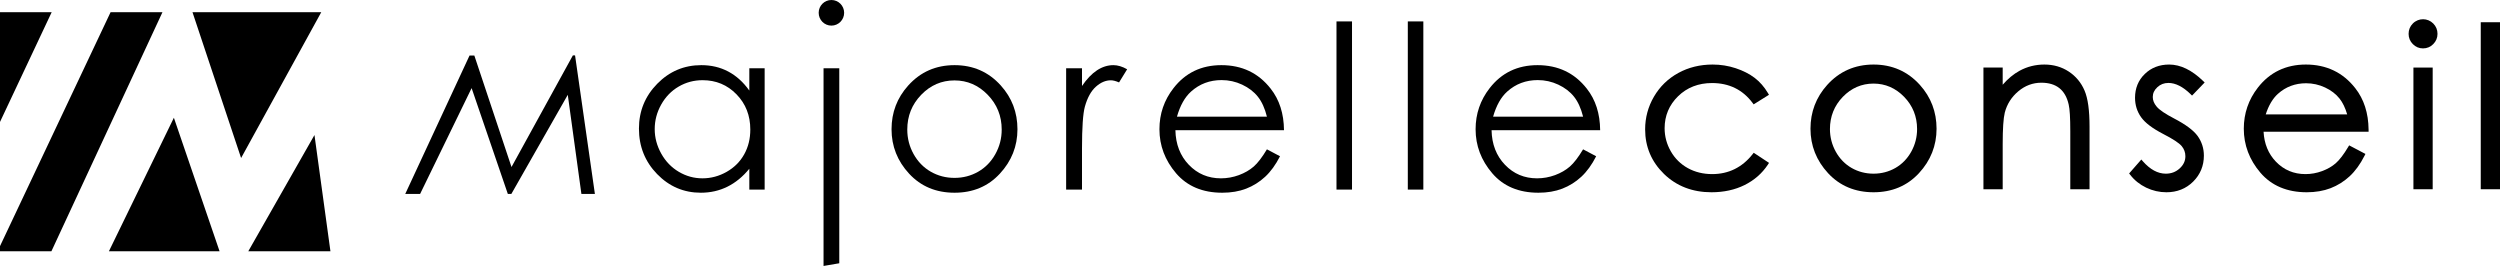
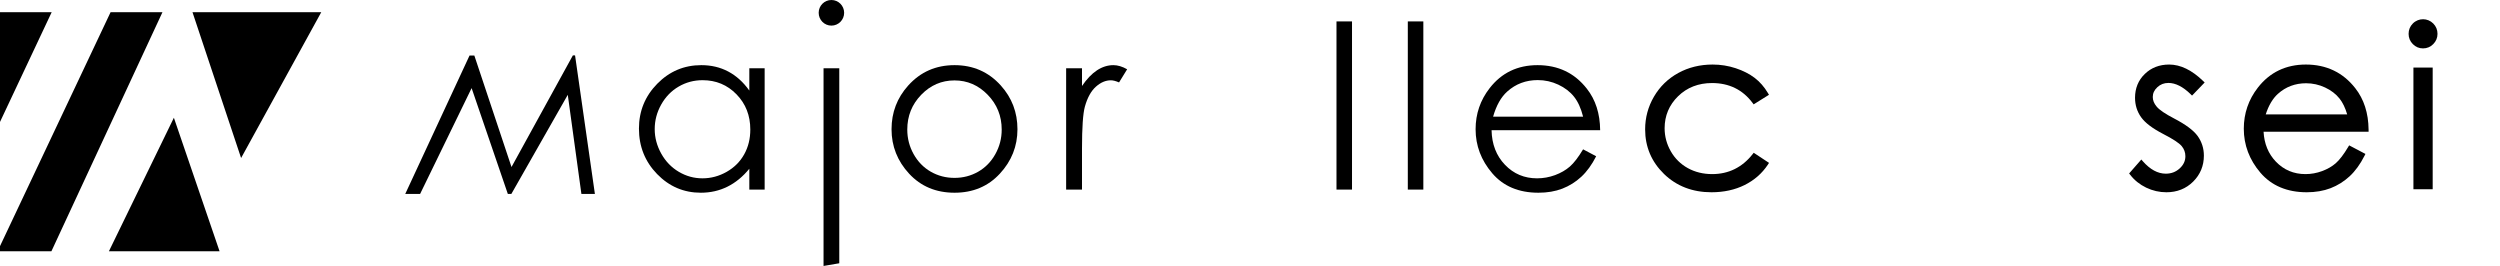
<svg xmlns="http://www.w3.org/2000/svg" width="235" height="25" viewBox="0 0 235 25" fill="none">
  <g id="Calque_1" clip-path="url(#clip0_166_1048)">
    <path id="Vector" d="M20.639 23.618L16.345 11.069L10.238 23.618H20.639Z" fill="black" />
    <path id="Vector_2" d="M18.094 1.148L22.663 14.855L30.198 1.148H18.094Z" fill="black" />
    <path id="Vector_3" d="M0 11.462L4.857 1.148H0" fill="black" />
-     <path id="Vector_4" d="M29.56 12.692L23.339 23.618H31.061L29.56 12.692Z" fill="black" />
    <path id="Vector_5" d="M15.271 1.148H10.394L0 23.137V23.618H4.833L15.271 1.148Z" fill="black" />
    <path id="Vector_6" d="M70.436 8.512C69.866 7.715 69.205 7.119 68.45 6.721C67.697 6.322 66.853 6.124 65.921 6.124C64.307 6.124 62.928 6.706 61.781 7.873C60.635 9.04 60.061 10.445 60.061 12.088C60.061 13.766 60.63 15.19 61.766 16.36C62.903 17.53 64.273 18.116 65.88 18.116C66.783 18.116 67.616 17.927 68.377 17.549C69.138 17.172 69.825 16.61 70.436 15.862V17.821H71.877V6.416H70.436L70.436 8.512ZM69.952 14.512C69.566 15.203 69.017 15.75 68.302 16.156C67.585 16.561 66.83 16.763 66.031 16.763C65.239 16.763 64.498 16.559 63.807 16.15C63.116 15.741 62.566 15.172 62.157 14.44C61.748 13.706 61.543 12.938 61.543 12.136C61.543 11.325 61.745 10.557 62.15 9.833C62.557 9.106 63.105 8.541 63.792 8.14C64.479 7.739 65.23 7.538 66.043 7.538C67.306 7.538 68.37 7.981 69.233 8.868C70.097 9.755 70.529 10.858 70.529 12.177C70.529 13.043 70.338 13.822 69.952 14.512Z" fill="black" />
    <path id="Vector_7" d="M77.413 25L78.892 24.747V6.416H77.413V25Z" fill="black" />
    <path id="Vector_8" d="M89.727 6.124C87.972 6.124 86.521 6.762 85.372 8.04C84.327 9.201 83.805 10.571 83.805 12.15C83.805 13.744 84.357 15.137 85.459 16.328C86.564 17.52 87.986 18.116 89.727 18.116C91.46 18.116 92.881 17.52 93.983 16.328C95.088 15.137 95.641 13.744 95.641 12.15C95.641 10.563 95.118 9.192 94.072 8.031C92.924 6.759 91.474 6.124 89.727 6.124ZM93.562 14.489C93.165 15.201 92.628 15.752 91.951 16.14C91.274 16.528 90.531 16.721 89.722 16.721C88.912 16.721 88.169 16.528 87.493 16.14C86.818 15.752 86.279 15.201 85.881 14.489C85.484 13.775 85.284 13.008 85.284 12.181C85.284 10.903 85.721 9.813 86.594 8.911C87.465 8.01 88.509 7.559 89.722 7.559C90.93 7.559 91.97 8.01 92.845 8.911C93.721 9.813 94.16 10.903 94.16 12.181C94.16 13.008 93.961 13.775 93.562 14.489Z" fill="black" />
    <path id="Vector_9" d="M103.116 6.61C102.622 6.935 102.153 7.427 101.708 8.083V6.416H100.217V17.821H101.708V13.964C101.708 11.987 101.799 10.673 101.979 10.023C102.216 9.178 102.56 8.554 103.012 8.151C103.463 7.748 103.932 7.548 104.419 7.548C104.628 7.548 104.886 7.615 105.191 7.748L105.952 6.511C105.494 6.252 105.063 6.124 104.659 6.124C104.124 6.124 103.609 6.286 103.116 6.61Z" fill="black" />
-     <path id="Vector_10" d="M119.444 8.335C118.29 6.859 116.744 6.124 114.81 6.124C112.932 6.124 111.432 6.843 110.313 8.282C109.427 9.415 108.987 10.704 108.987 12.15C108.987 13.688 109.509 15.066 110.551 16.287C111.596 17.506 113.043 18.116 114.894 18.116C115.729 18.116 116.477 17.988 117.138 17.734C117.798 17.478 118.393 17.106 118.923 16.617C119.451 16.127 119.918 15.484 120.321 14.688L119.091 14.037C118.644 14.783 118.231 15.322 117.849 15.657C117.465 15.991 117.001 16.258 116.455 16.461C115.908 16.662 115.346 16.763 114.769 16.763C113.572 16.763 112.565 16.341 111.752 15.493C110.937 14.646 110.515 13.56 110.488 12.236H120.696C120.681 10.677 120.266 9.376 119.444 8.335ZM110.634 10.967C110.933 9.917 111.375 9.131 111.959 8.607C112.761 7.887 113.718 7.528 114.83 7.528C115.505 7.528 116.151 7.67 116.763 7.957C117.376 8.245 117.866 8.621 118.239 9.09C118.612 9.558 118.896 10.184 119.091 10.967H110.634Z" fill="black" />
    <path id="Vector_11" d="M127.089 2.013H125.63V17.821H127.089V2.013Z" fill="black" />
    <path id="Vector_12" d="M133.794 2.013H132.334V17.821H133.794V2.013Z" fill="black" />
    <path id="Vector_13" d="M149.162 8.335C148.007 6.859 146.463 6.124 144.528 6.124C142.65 6.124 141.15 6.843 140.031 8.282C139.147 9.415 138.706 10.704 138.706 12.15C138.706 13.688 139.227 15.066 140.271 16.287C141.314 17.506 142.762 18.116 144.611 18.116C145.446 18.116 146.195 17.988 146.856 17.734C147.516 17.478 148.113 17.106 148.641 16.617C149.169 16.127 149.637 15.484 150.039 14.688L148.811 14.037C148.363 14.783 147.949 15.322 147.566 15.657C147.183 15.991 146.719 16.258 146.174 16.461C145.627 16.662 145.064 16.763 144.487 16.763C143.289 16.763 142.283 16.341 141.47 15.493C140.655 14.646 140.234 13.56 140.207 12.236H150.415C150.4 10.677 149.984 9.376 149.162 8.335ZM140.352 10.967C140.651 9.917 141.093 9.131 141.678 8.607C142.479 7.887 143.435 7.528 144.55 7.528C145.223 7.528 145.868 7.67 146.482 7.957C147.093 8.245 147.586 8.621 147.958 9.09C148.33 9.558 148.613 10.184 148.811 10.967H140.352Z" fill="black" />
    <path id="Vector_14" d="M38.092 18.232L44.135 5.223L44.588 5.221L48.081 15.7L53.849 5.208H54.056L55.92 18.232H54.652L53.371 8.914L48.066 18.232H47.737L44.332 8.281L39.489 18.232H38.092Z" fill="black" />
    <path id="Vector_15" d="M79.35 1.204C79.35 1.868 78.813 2.408 78.153 2.408C77.49 2.408 76.956 1.868 76.956 1.204C76.956 0.54 77.49 0 78.153 0C78.813 0 79.35 0.54 79.35 1.204Z" fill="black" />
    <path id="Vector_16" d="M164.737 14.503C163.76 15.739 162.483 16.365 160.942 16.365C160.1 16.365 159.33 16.176 158.653 15.802C157.98 15.429 157.443 14.899 157.057 14.226C156.67 13.551 156.474 12.82 156.474 12.055C156.474 10.88 156.9 9.868 157.739 9.047C158.581 8.223 159.655 7.806 160.932 7.806C162.531 7.806 163.811 8.431 164.734 9.664L164.843 9.81L166.283 8.91L166.183 8.742C165.842 8.168 165.422 7.687 164.932 7.315C164.445 6.945 163.847 6.641 163.154 6.412C162.461 6.183 161.732 6.067 160.987 6.067C159.802 6.067 158.714 6.334 157.754 6.863C156.791 7.392 156.024 8.139 155.473 9.083C154.922 10.025 154.643 11.061 154.643 12.161C154.643 13.8 155.241 15.211 156.419 16.354C157.596 17.495 159.096 18.073 160.877 18.073C162.032 18.073 163.079 17.846 163.987 17.396C164.899 16.944 165.636 16.299 166.179 15.478L166.289 15.311L164.85 14.36L164.737 14.503Z" fill="black" />
-     <path id="Vector_17" d="M176.115 6.067C174.366 6.067 172.898 6.714 171.752 7.989C170.712 9.145 170.185 10.528 170.185 12.101C170.185 13.688 170.742 15.095 171.84 16.28C172.942 17.47 174.381 18.073 176.115 18.073C177.843 18.073 179.278 17.47 180.38 16.28C181.479 15.094 182.036 13.688 182.036 12.101C182.036 10.521 181.509 9.135 180.468 7.98C179.321 6.71 177.857 6.067 176.115 6.067ZM176.11 7.857C177.217 7.857 178.186 8.277 178.991 9.105C179.797 9.935 180.206 10.953 180.206 12.131C180.206 12.89 180.02 13.609 179.653 14.266C179.288 14.92 178.788 15.432 178.169 15.788C177.548 16.144 176.855 16.325 176.11 16.325C175.366 16.325 174.673 16.144 174.051 15.788C173.431 15.432 172.932 14.92 172.567 14.266C172.201 13.609 172.015 12.89 172.015 12.131C172.015 10.953 172.422 9.935 173.224 9.105C174.026 8.277 174.997 7.857 176.11 7.857Z" fill="black" />
-     <path id="Vector_18" d="M194.466 6.729C193.8 6.289 193.028 6.067 192.172 6.067C191.334 6.067 190.549 6.264 189.836 6.654C189.27 6.964 188.74 7.403 188.253 7.965V6.351H186.443V17.789H188.253V13.541C188.253 12.109 188.319 11.114 188.449 10.588C188.652 9.795 189.08 9.12 189.721 8.582C190.358 8.046 191.087 7.775 191.89 7.775C192.588 7.775 193.157 7.947 193.583 8.286C194.008 8.623 194.302 9.139 194.456 9.825C194.556 10.234 194.607 11.074 194.607 12.324V17.789H196.417V11.908C196.417 10.364 196.263 9.253 195.947 8.512C195.63 7.768 195.131 7.168 194.466 6.729Z" fill="black" />
    <path id="Vector_19" d="M203.832 7.796C204.497 7.796 205.196 8.149 205.91 8.845L206.052 8.985L207.238 7.753L207.095 7.614C206.036 6.587 204.962 6.067 203.903 6.067C202.985 6.067 202.213 6.366 201.607 6.956C201 7.546 200.693 8.298 200.693 9.189C200.693 9.871 200.885 10.487 201.266 11.02C201.645 11.552 202.33 12.069 203.36 12.603C204.256 13.063 204.834 13.443 205.077 13.73C205.312 14.014 205.426 14.328 205.426 14.688C205.426 15.127 205.251 15.5 204.893 15.829C204.529 16.163 204.1 16.325 203.581 16.325C202.835 16.325 202.112 15.934 201.433 15.165L201.284 14.995L200.139 16.304L200.24 16.434C200.634 16.943 201.14 17.348 201.741 17.638C202.342 17.927 202.981 18.073 203.641 18.073C204.641 18.073 205.487 17.737 206.156 17.073C206.825 16.407 207.165 15.585 207.165 14.627C207.165 13.945 206.965 13.321 206.569 12.772C206.169 12.235 205.446 11.699 204.357 11.132C203.523 10.7 202.972 10.325 202.72 10.014C202.478 9.724 202.361 9.431 202.361 9.118C202.361 8.767 202.501 8.467 202.789 8.199C203.08 7.928 203.421 7.796 203.832 7.796Z" fill="black" />
    <path id="Vector_20" d="M222.646 12.18C222.632 10.633 222.21 9.322 221.391 8.284C220.239 6.812 218.678 6.067 216.751 6.067C214.877 6.067 213.36 6.796 212.241 8.234C211.363 9.36 210.917 10.661 210.917 12.101C210.917 13.631 211.443 15.022 212.479 16.234C213.525 17.455 214.99 18.073 216.832 18.073C217.66 18.073 218.414 17.944 219.075 17.69C219.736 17.435 220.338 17.058 220.866 16.57C221.393 16.082 221.863 15.435 222.262 14.646L222.351 14.47L220.82 13.663L220.723 13.824C220.306 14.523 219.915 15.034 219.562 15.343C219.211 15.649 218.777 15.898 218.274 16.084C217.769 16.271 217.244 16.365 216.711 16.365C215.613 16.365 214.679 15.972 213.934 15.196C213.227 14.461 212.837 13.515 212.775 12.382H222.648L222.646 12.18ZM212.978 10.755C213.253 9.906 213.638 9.257 214.126 8.82C214.858 8.161 215.748 7.826 216.771 7.826C217.392 7.826 217.993 7.96 218.556 8.223C219.12 8.487 219.577 8.837 219.915 9.263C220.216 9.641 220.458 10.142 220.635 10.755H212.978Z" fill="black" />
    <path id="Vector_21" d="M228.672 6.351H226.862V17.789H228.672V6.351Z" fill="black" />
    <path id="Vector_22" d="M226.807 2.209C226.542 2.477 226.408 2.805 226.408 3.183C226.408 3.554 226.542 3.878 226.807 4.146C227.072 4.414 227.393 4.549 227.761 4.549C228.137 4.549 228.462 4.414 228.726 4.146C228.991 3.877 229.125 3.553 229.125 3.183C229.125 2.805 228.991 2.477 228.726 2.209C228.201 1.679 227.344 1.669 226.807 2.209Z" fill="black" />
-     <path id="Vector_23" d="M235 2.09H233.19V17.789H235V2.09Z" fill="black" />
  </g>
  <defs>
    <clipPath id="clip0_166_1048">
      <rect width="235" height="25" fill="white" />
    </clipPath>
  </defs>
</svg>